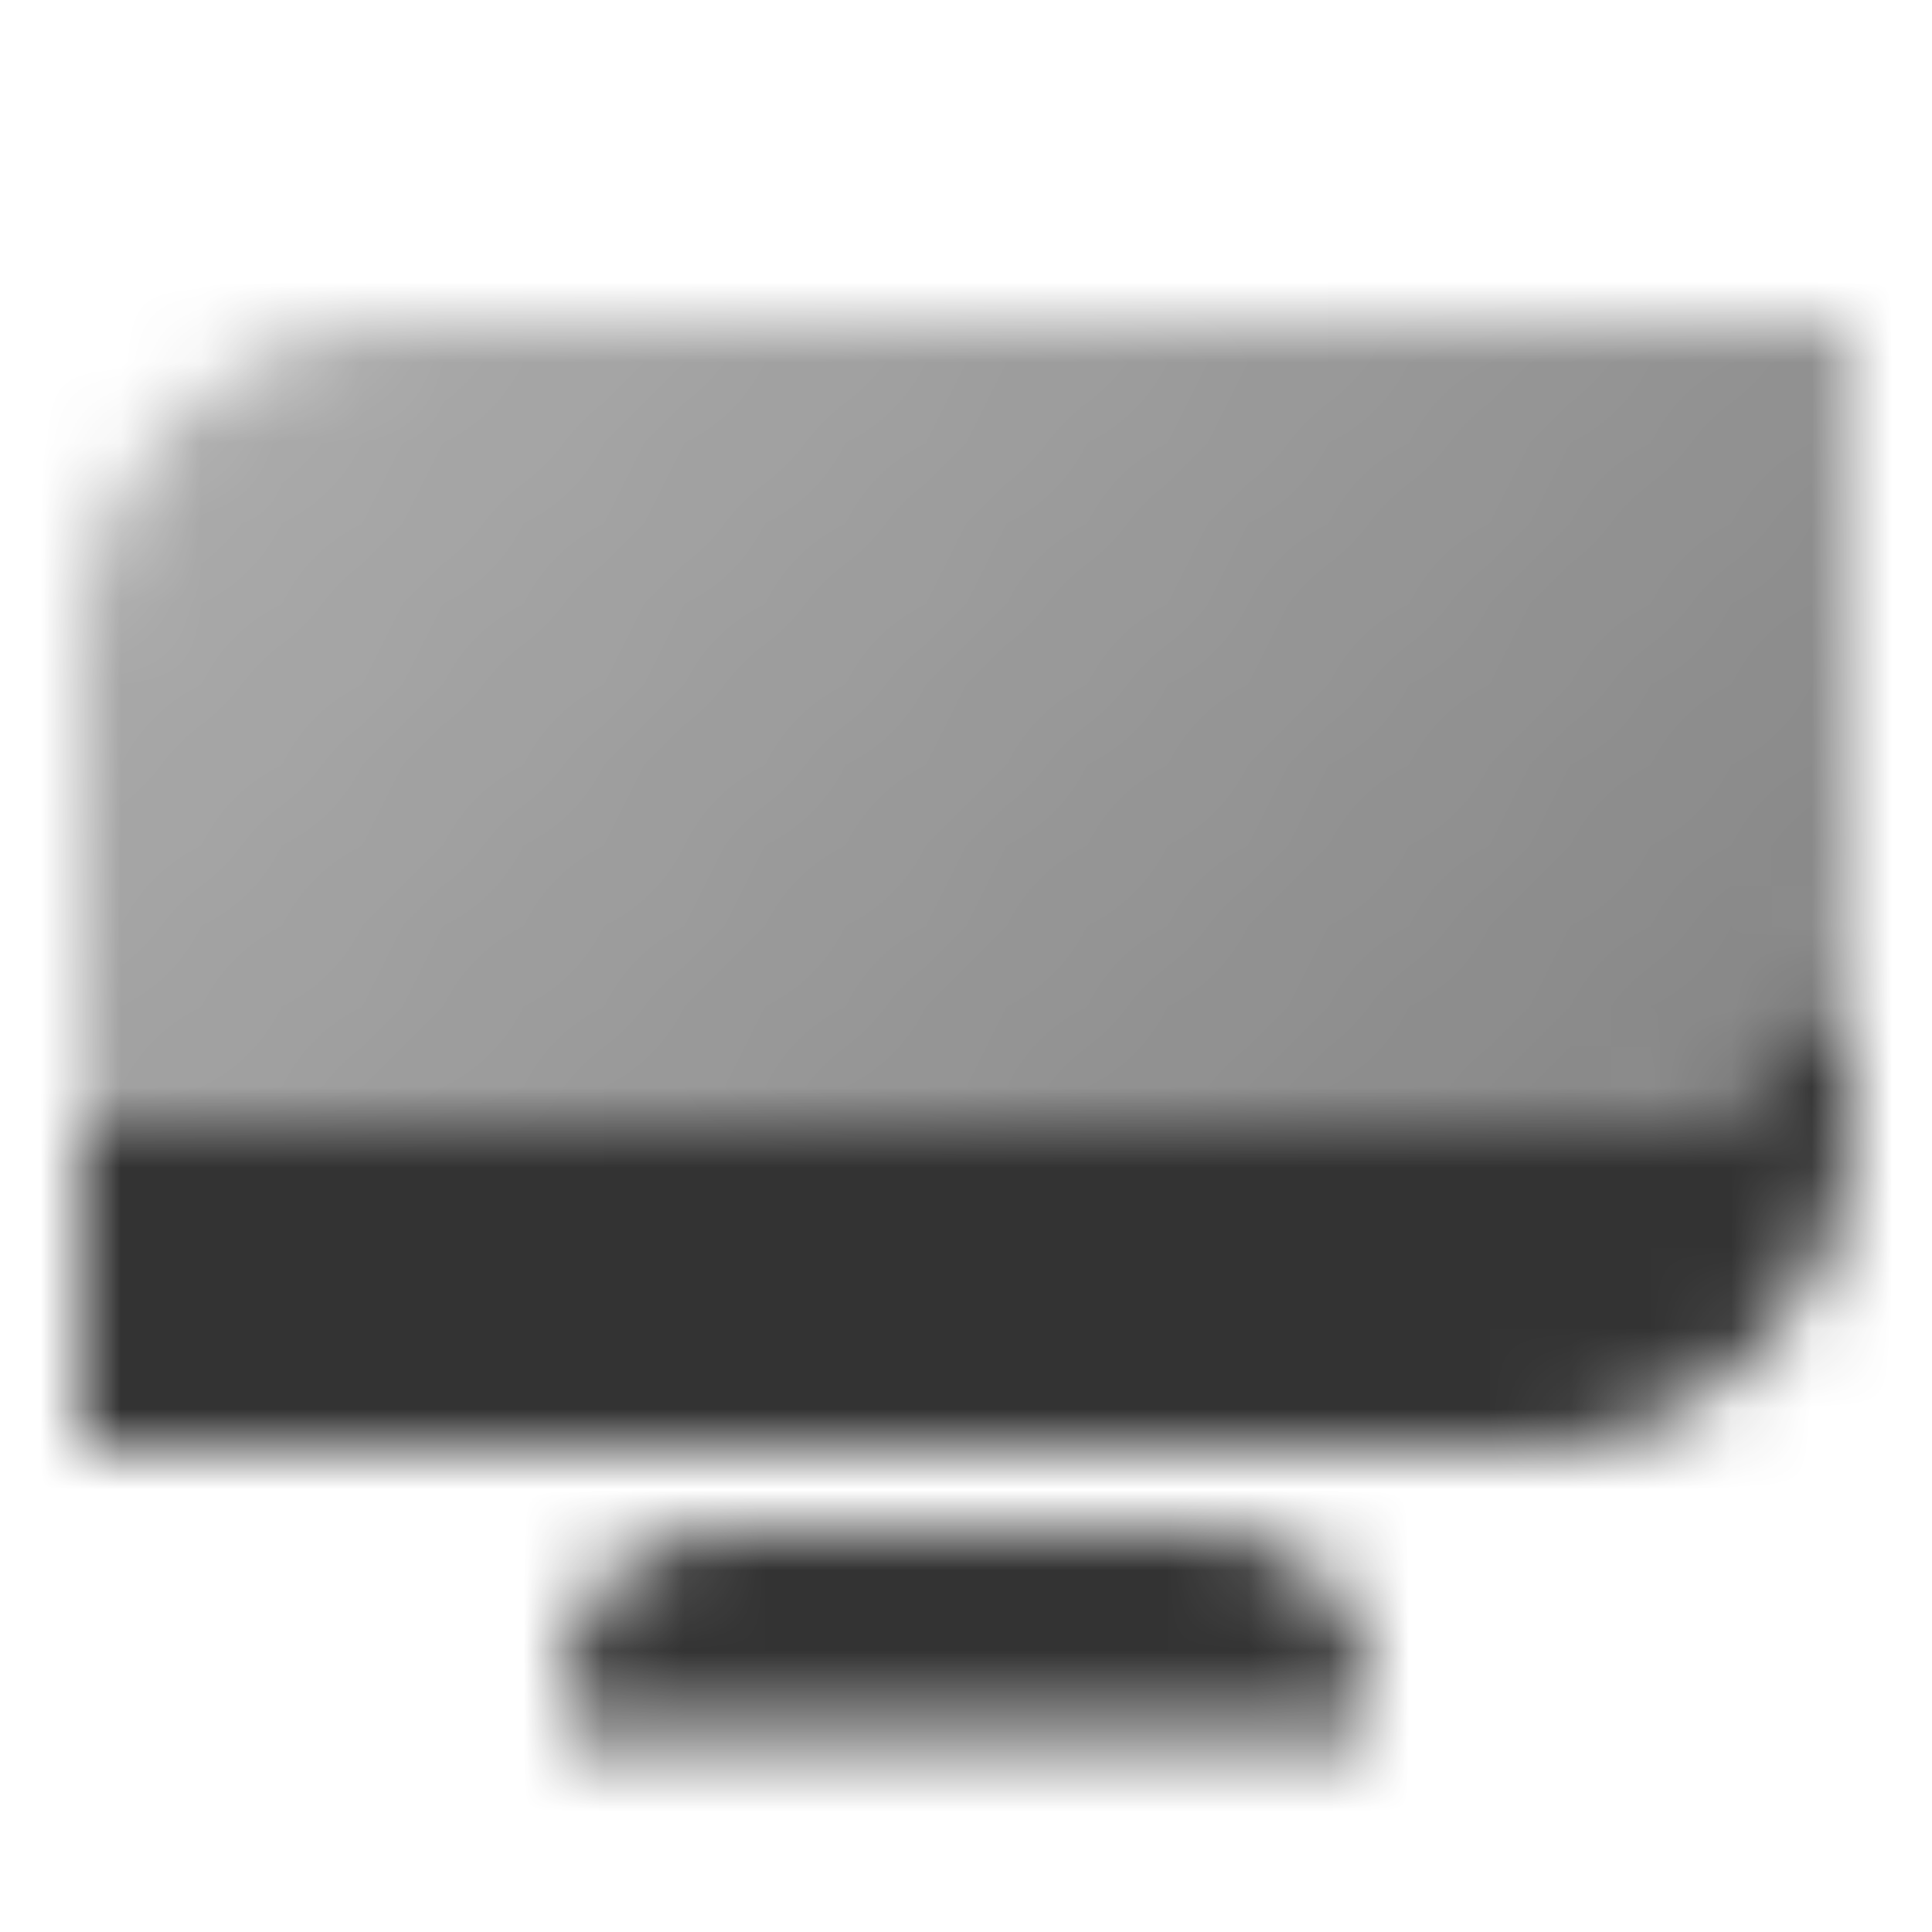
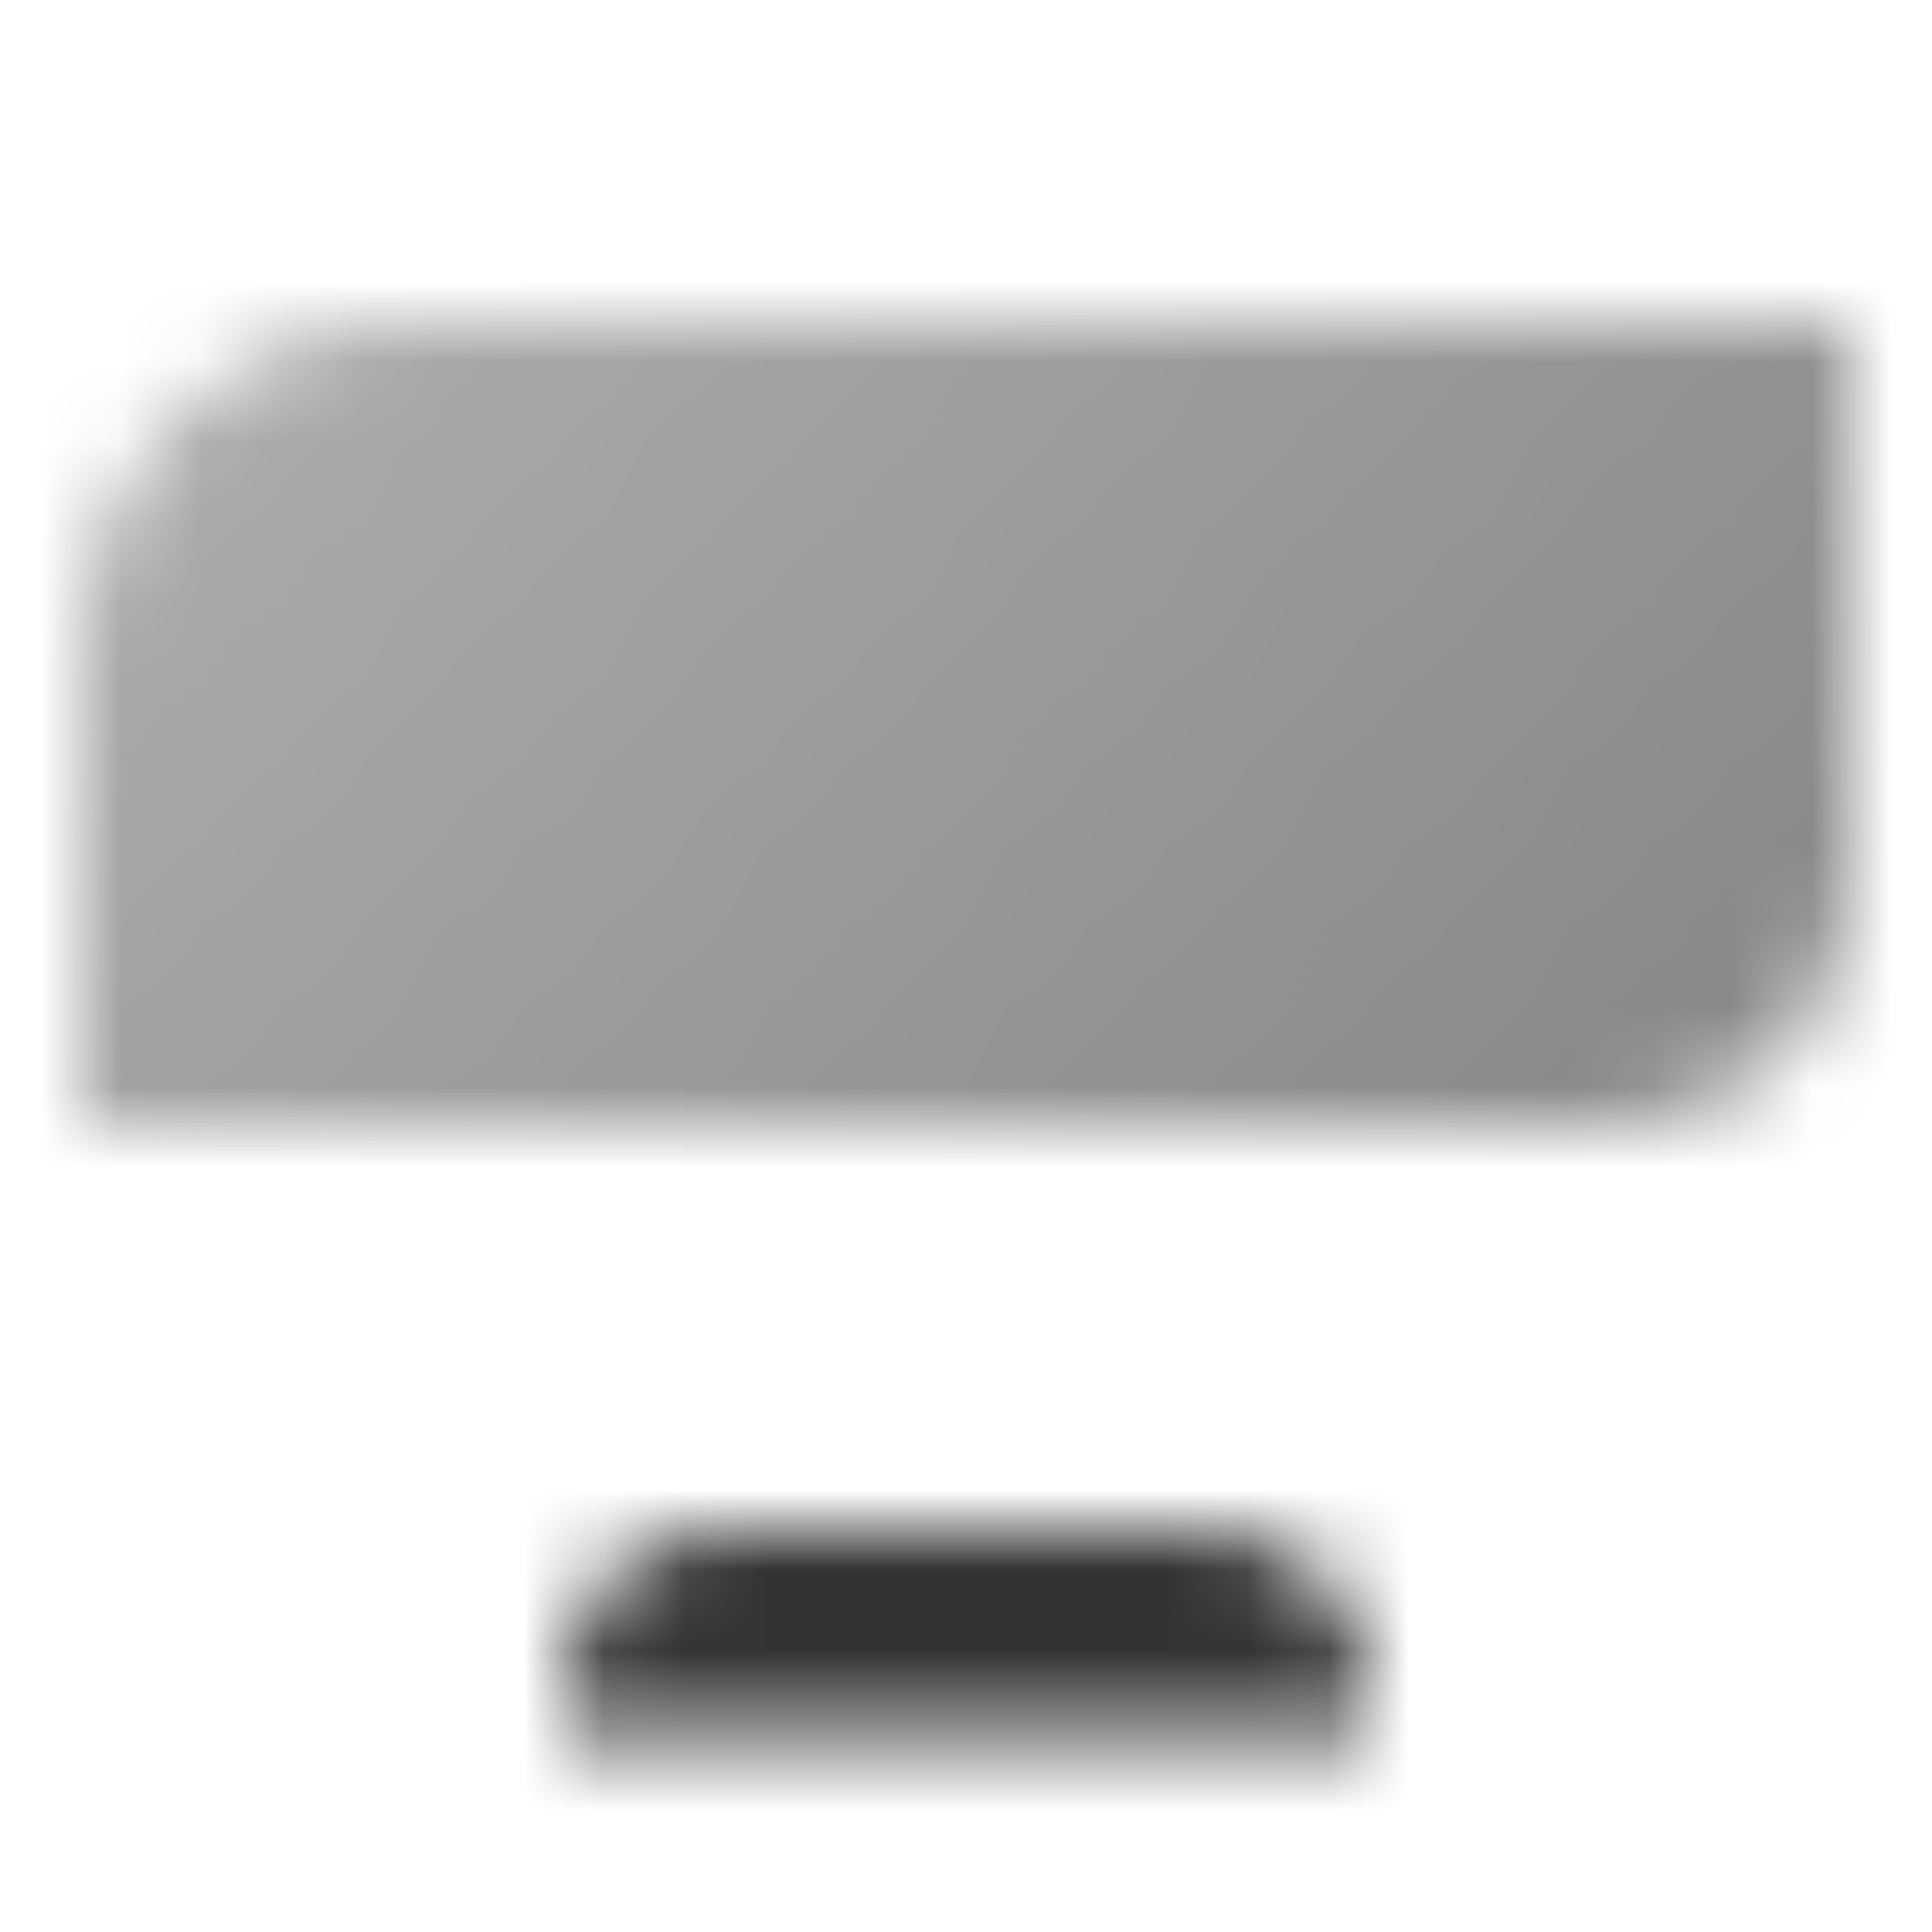
<svg xmlns="http://www.w3.org/2000/svg" width="24" height="24" viewBox="0 0 24 24" fill="none">
  <mask id="mask0_39_277" style="mask-type:alpha" maskUnits="userSpaceOnUse" x="1" y="4" width="22" height="18">
-     <path fill-rule="evenodd" clip-rule="evenodd" d="M1 14V18H19C21.209 18 23 16.209 23 14V11C23 12.657 21.657 14 20 14H1Z" fill="black" />
    <path d="M1 8C1 5.791 2.791 4 5 4H23V11C23 12.657 21.657 14 20 14H1V8Z" fill="url(#paint0_linear_39_277)" />
    <path d="M7 21C7 19.895 7.895 19 9 19H15C16.105 19 17 19.895 17 21V21.5H7V21Z" fill="black" />
  </mask>
  <g mask="url(#mask0_39_277)">
    <path d="M0 0H24V24H0V0Z" fill="#333333" />
  </g>
  <defs>
    <linearGradient id="paint0_linear_39_277" x1="23" y1="14" x2="5.995" y2="-1.485" gradientUnits="userSpaceOnUse">
      <stop stop-opacity="0.6" />
      <stop offset="1" stop-opacity="0.4" />
    </linearGradient>
  </defs>
</svg>